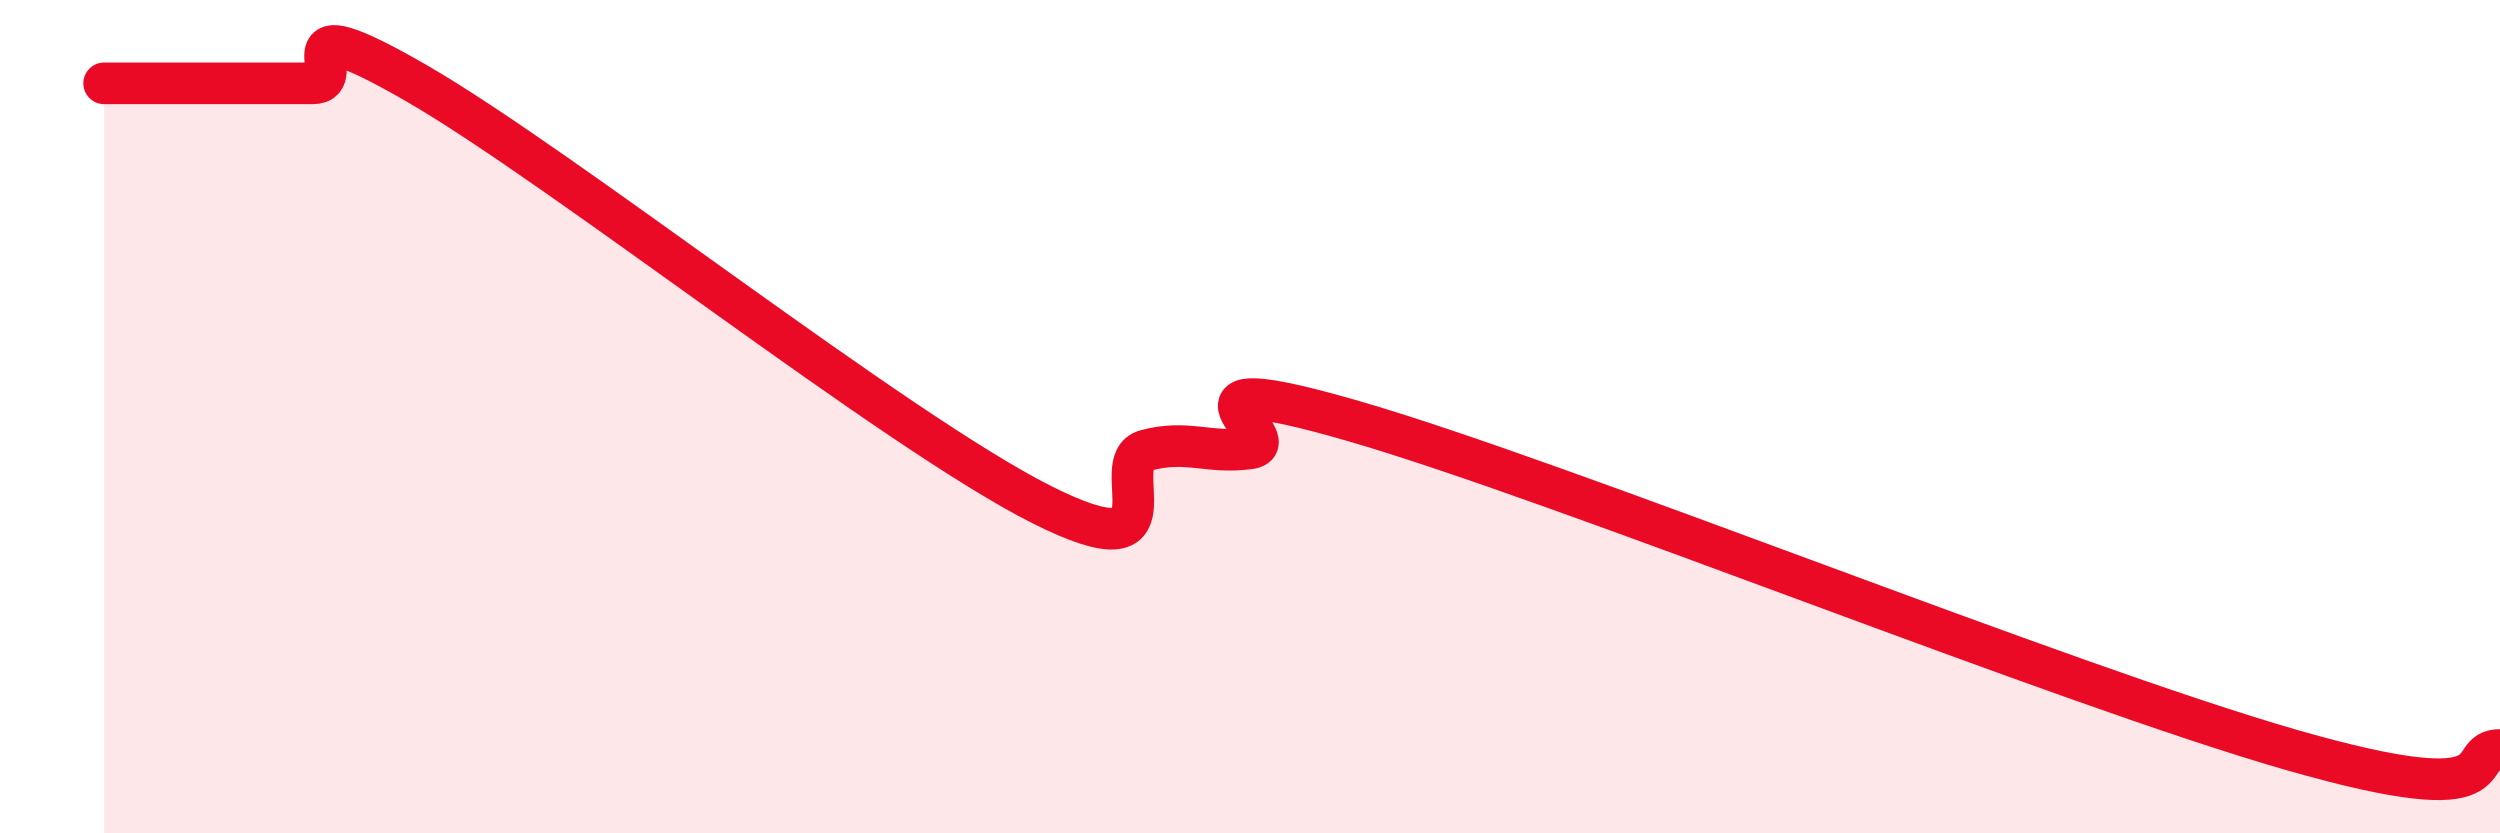
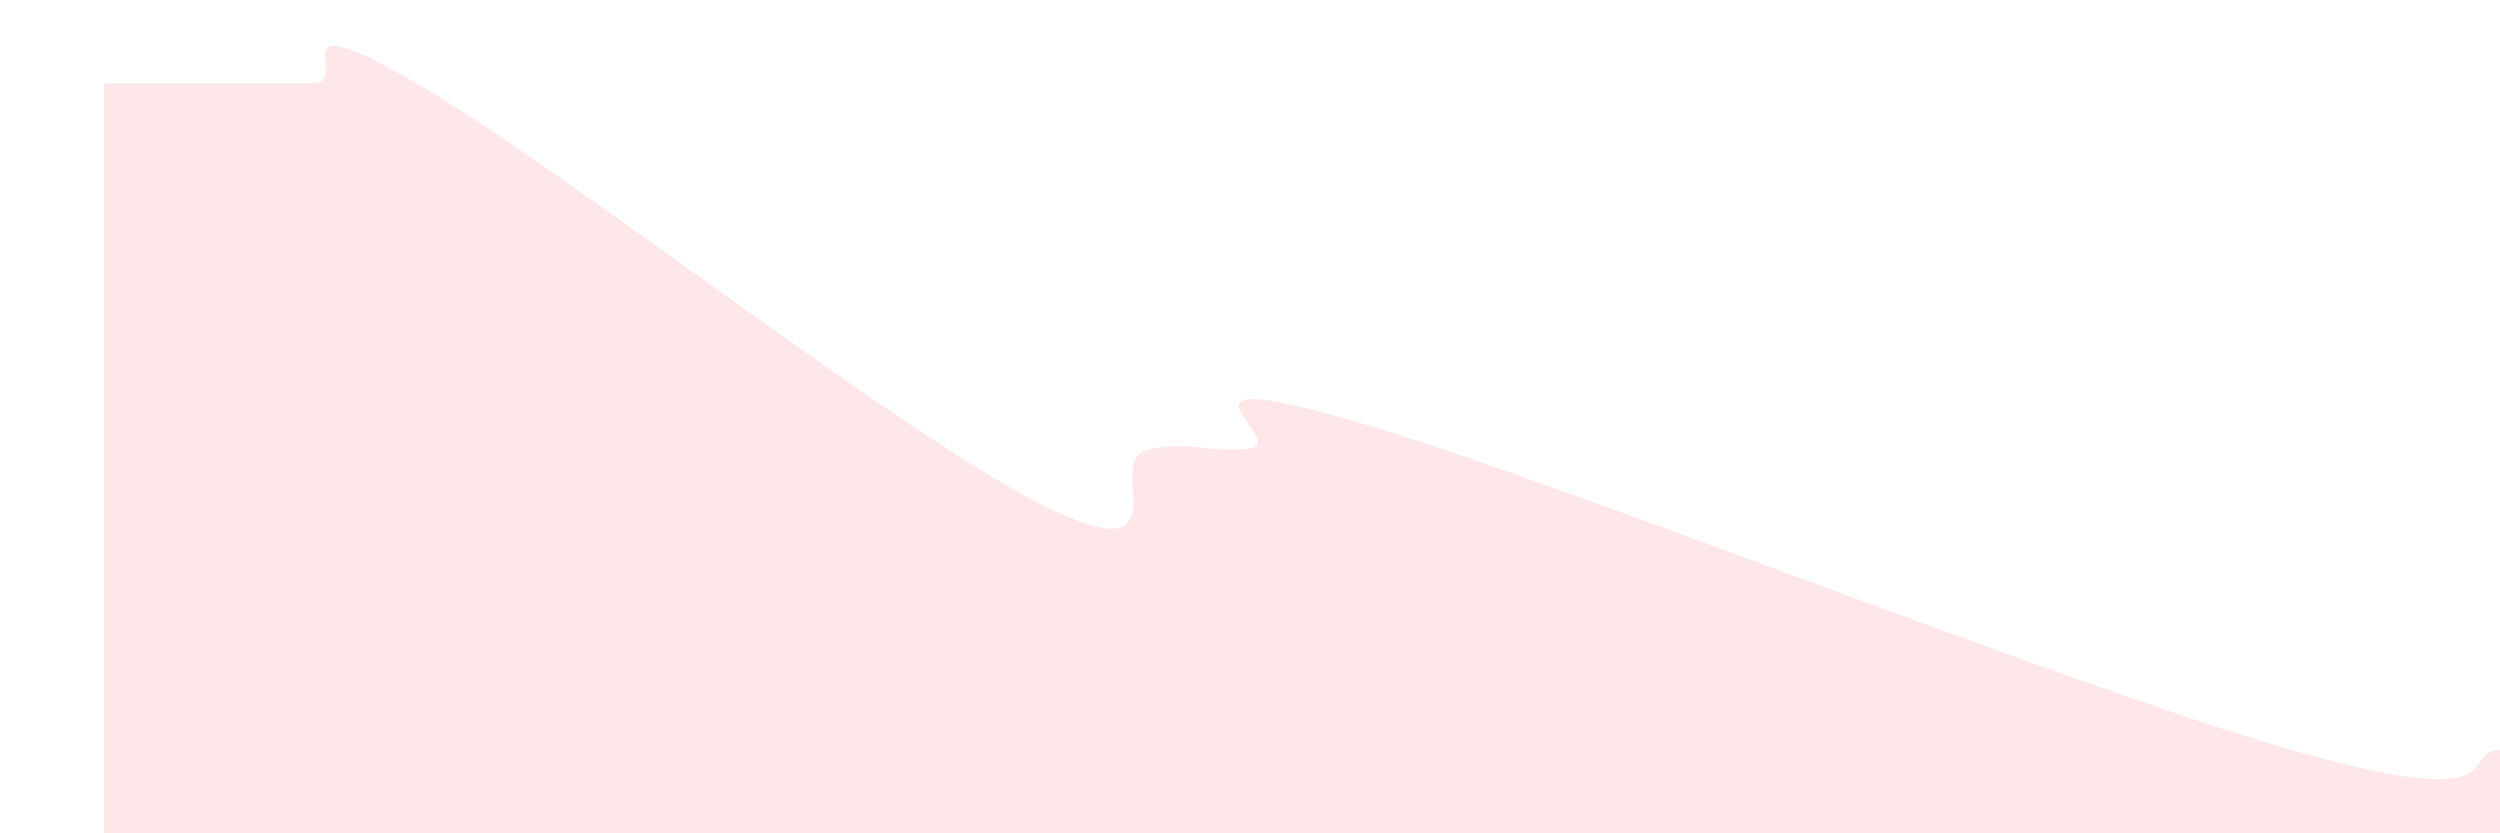
<svg xmlns="http://www.w3.org/2000/svg" width="60" height="20" viewBox="0 0 60 20">
  <path d="M 2.5,2 C 3,2 4,2 5,2 C 6,2 6.5,2 7.5,2 C 8.5,2 6.5,-0.02 10,2 C 13.5,4.02 21.5,10.35 25,12.11 C 28.5,13.87 26.5,11.08 27.5,10.81 C 28.5,10.54 29,10.9 30,10.76 C 31,10.62 27.5,8.66 32.5,10.11 C 37.5,11.56 49.5,16.42 55,18 C 60.5,19.58 59,18 60,18L60 20L2.5 20Z" fill="#EB0A25" opacity="0.1" stroke-linecap="round" stroke-linejoin="round" />
-   <path d="M 2.5,2 C 3,2 4,2 5,2 C 6,2 6.5,2 7.5,2 C 8.5,2 6.5,-0.02 10,2 C 13.5,4.02 21.5,10.35 25,12.11 C 28.5,13.87 26.5,11.08 27.5,10.81 C 28.5,10.54 29,10.9 30,10.76 C 31,10.62 27.5,8.66 32.5,10.11 C 37.5,11.56 49.5,16.42 55,18 C 60.5,19.58 59,18 60,18" stroke="#EB0A25" stroke-width="1" fill="none" stroke-linecap="round" stroke-linejoin="round" />
</svg>